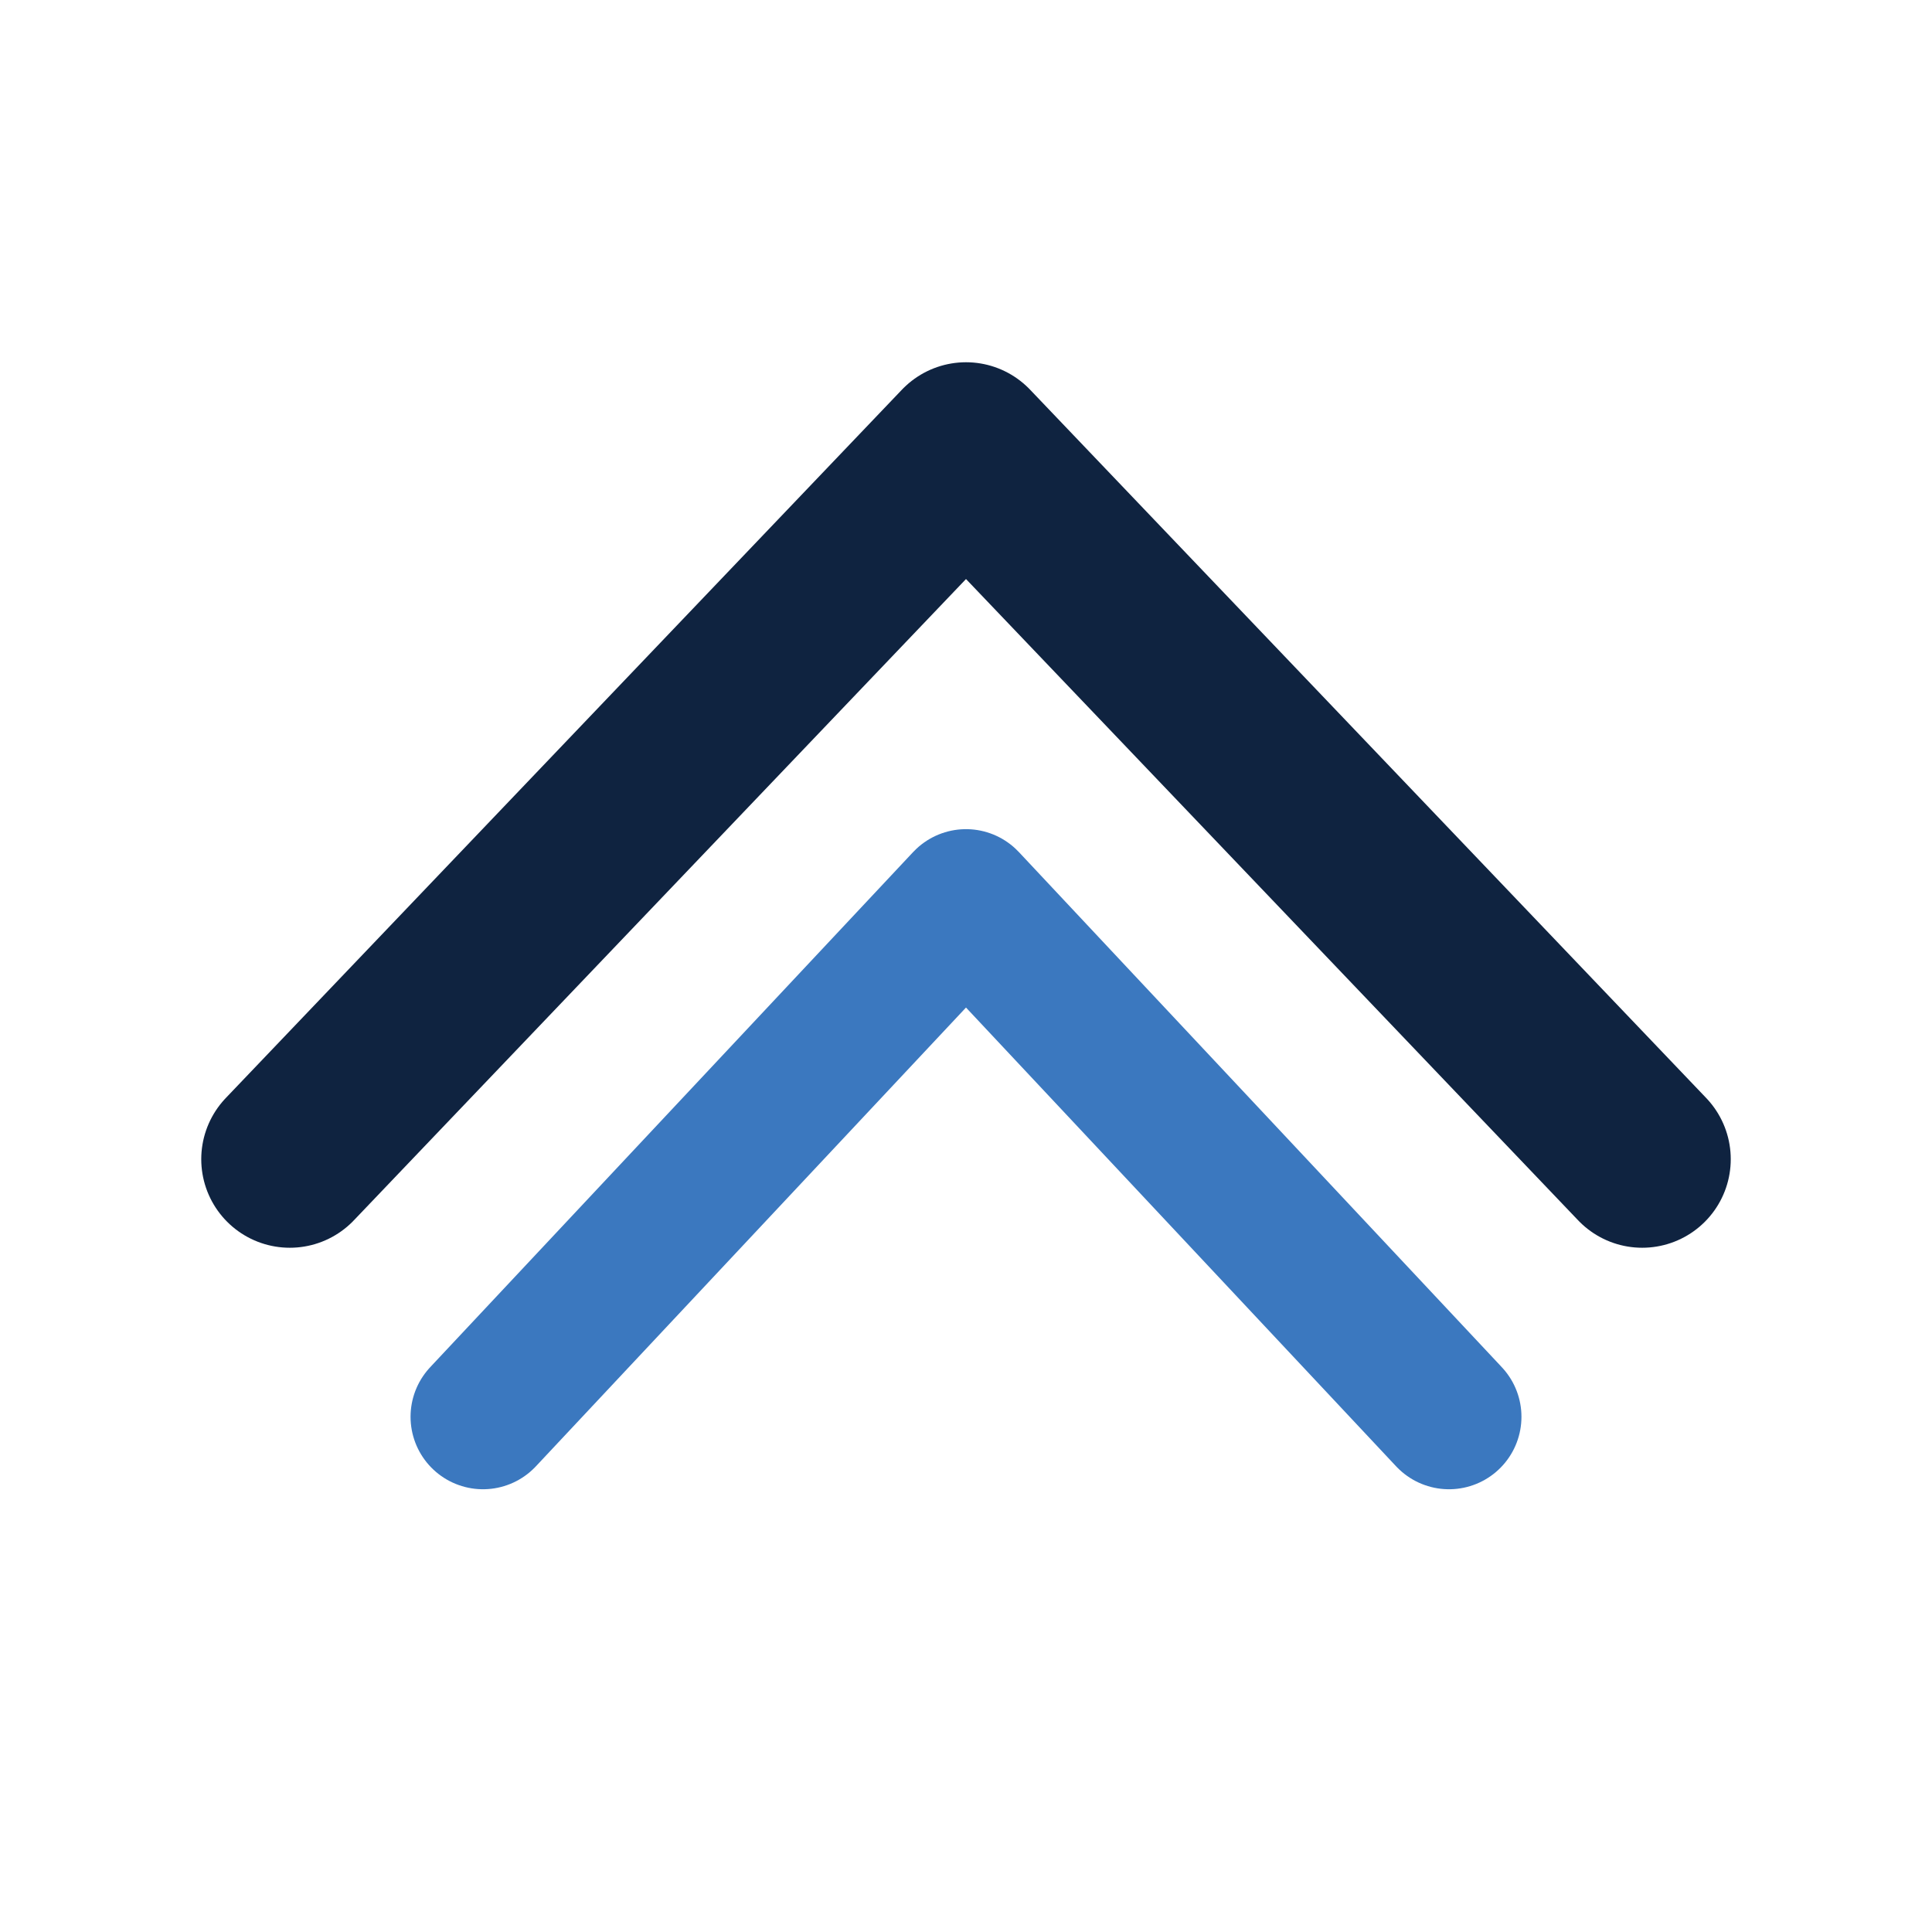
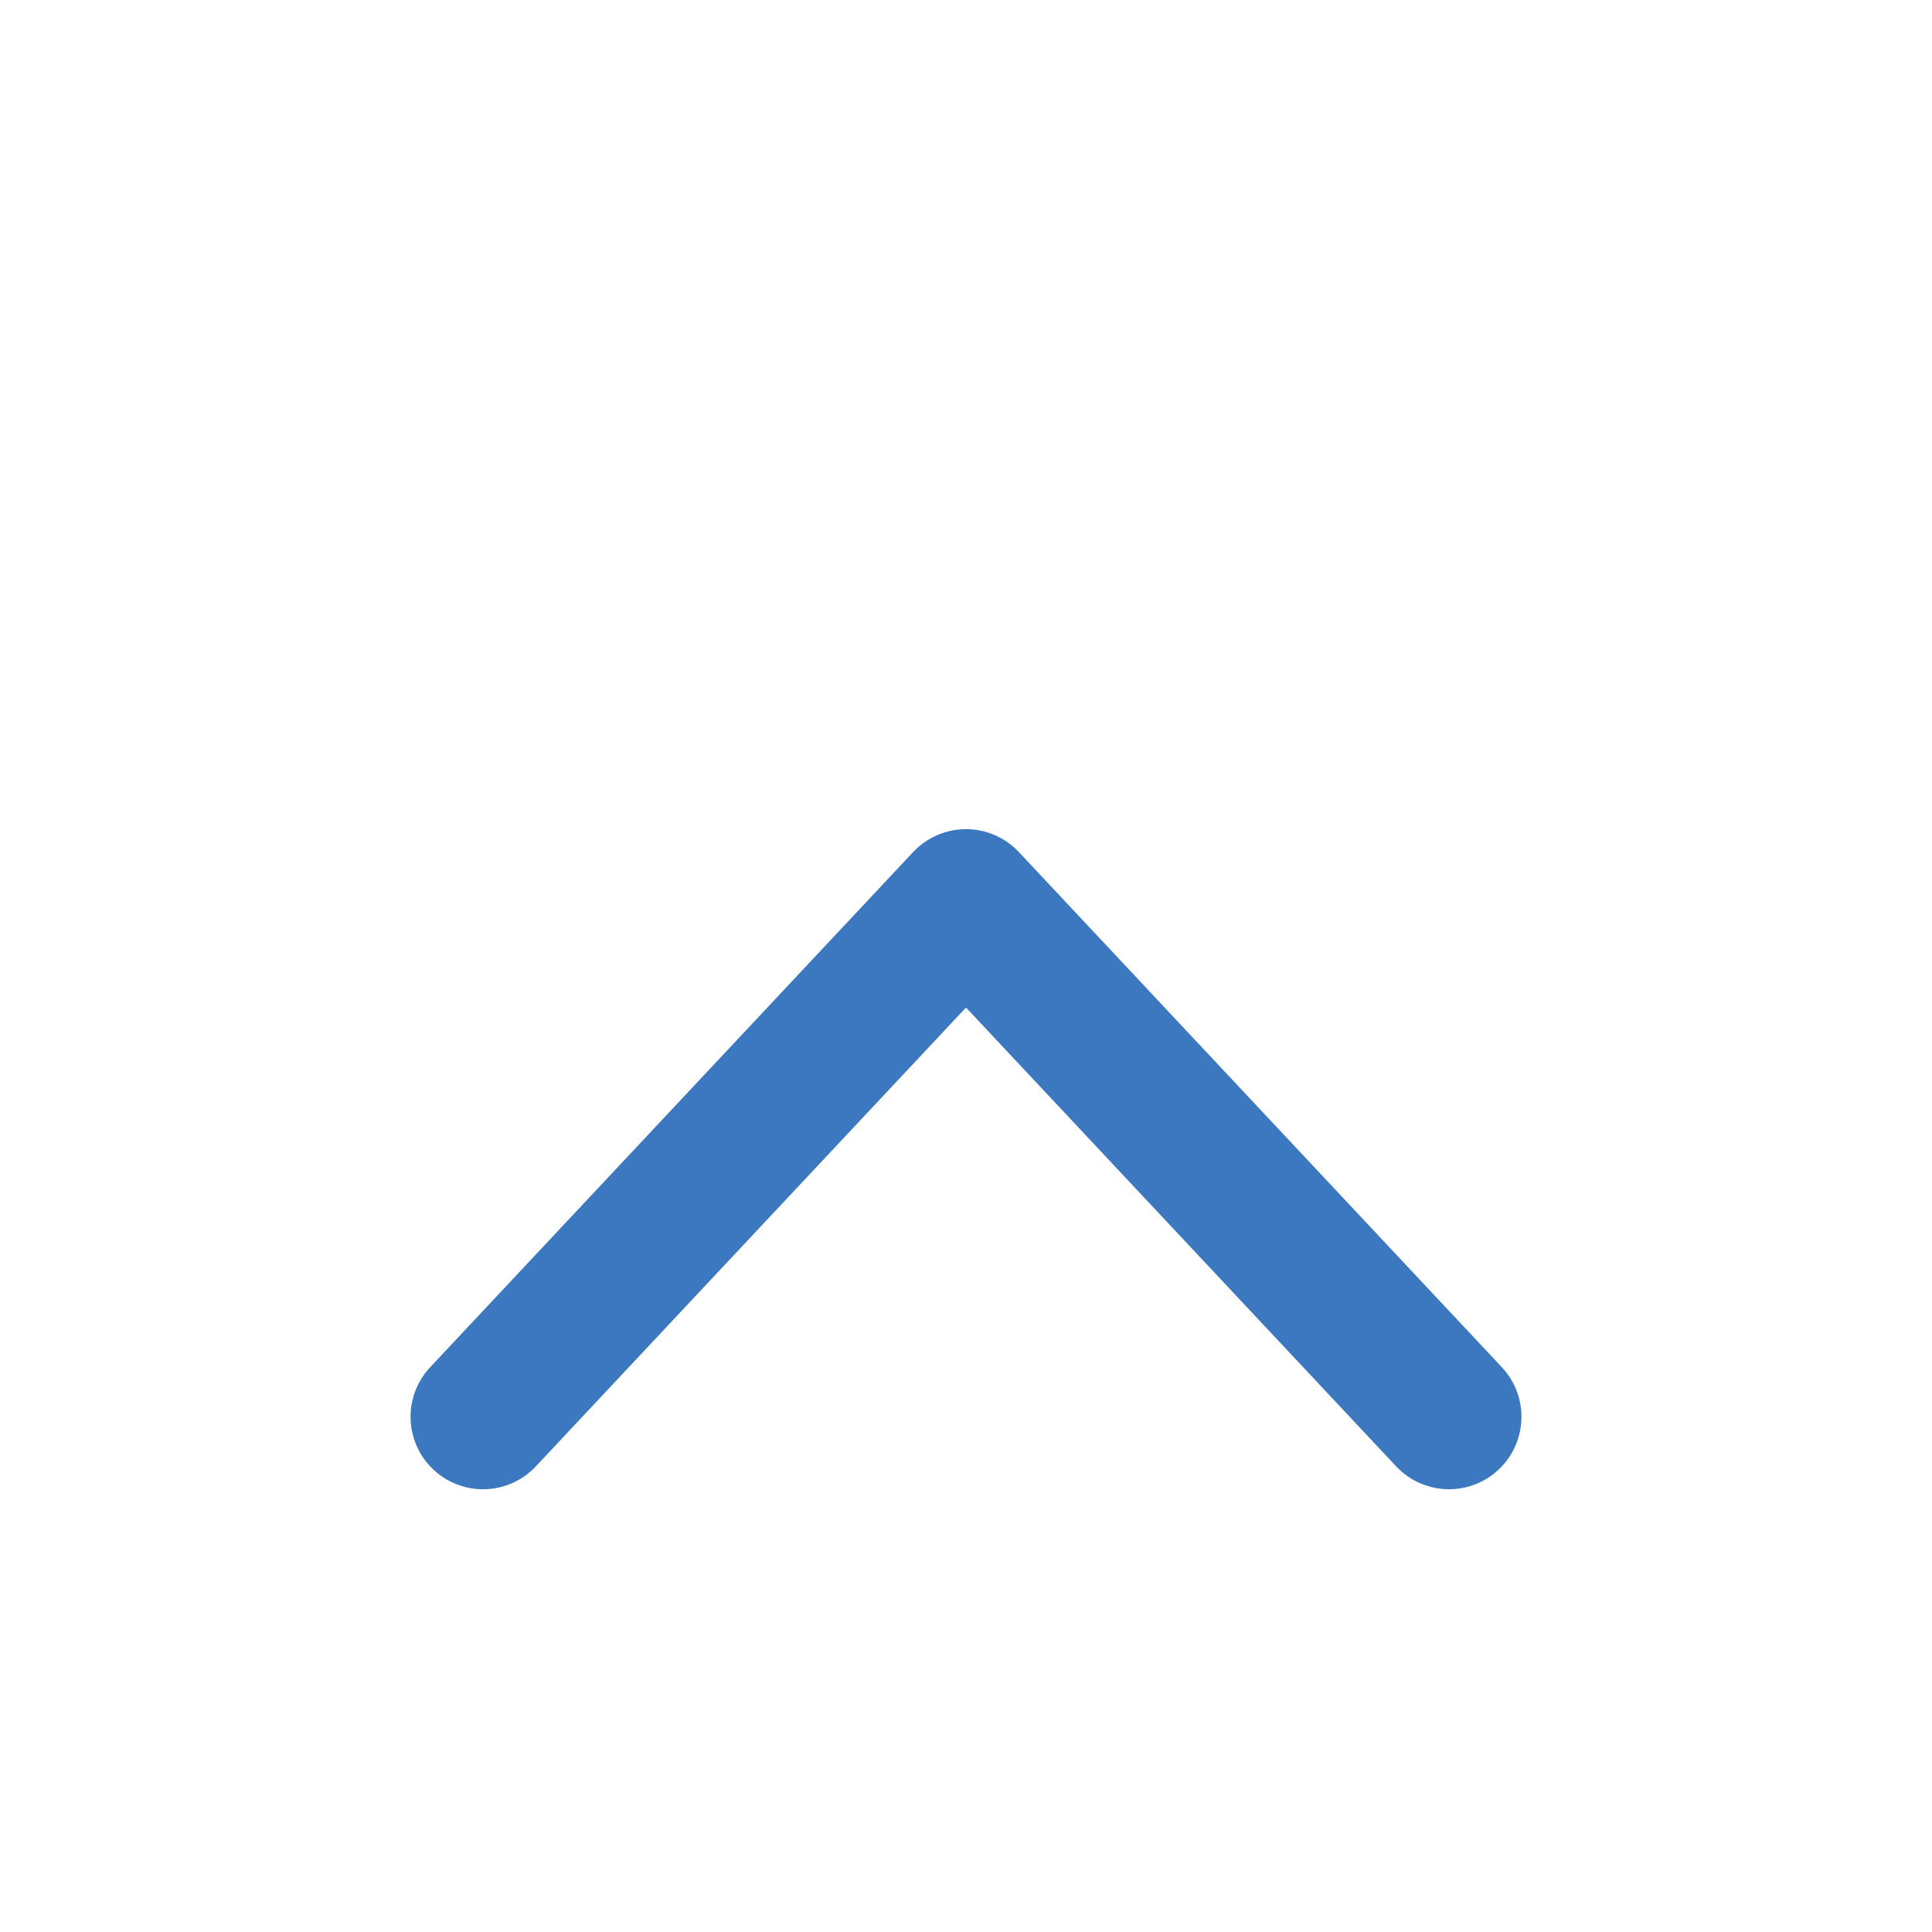
<svg xmlns="http://www.w3.org/2000/svg" viewBox="0 0 120 120" role="img" aria-label="bigupshift mark">
  <rect width="120" height="120" fill="none" />
-   <polyline points="18,72 60,28 102,72" fill="none" stroke="#0f2340" stroke-width="11" stroke-linecap="round" stroke-linejoin="round" />
  <polyline points="30,88 60,56 90,88" fill="none" stroke="#3b78bf" stroke-width="9" stroke-linecap="round" stroke-linejoin="round" />
</svg>